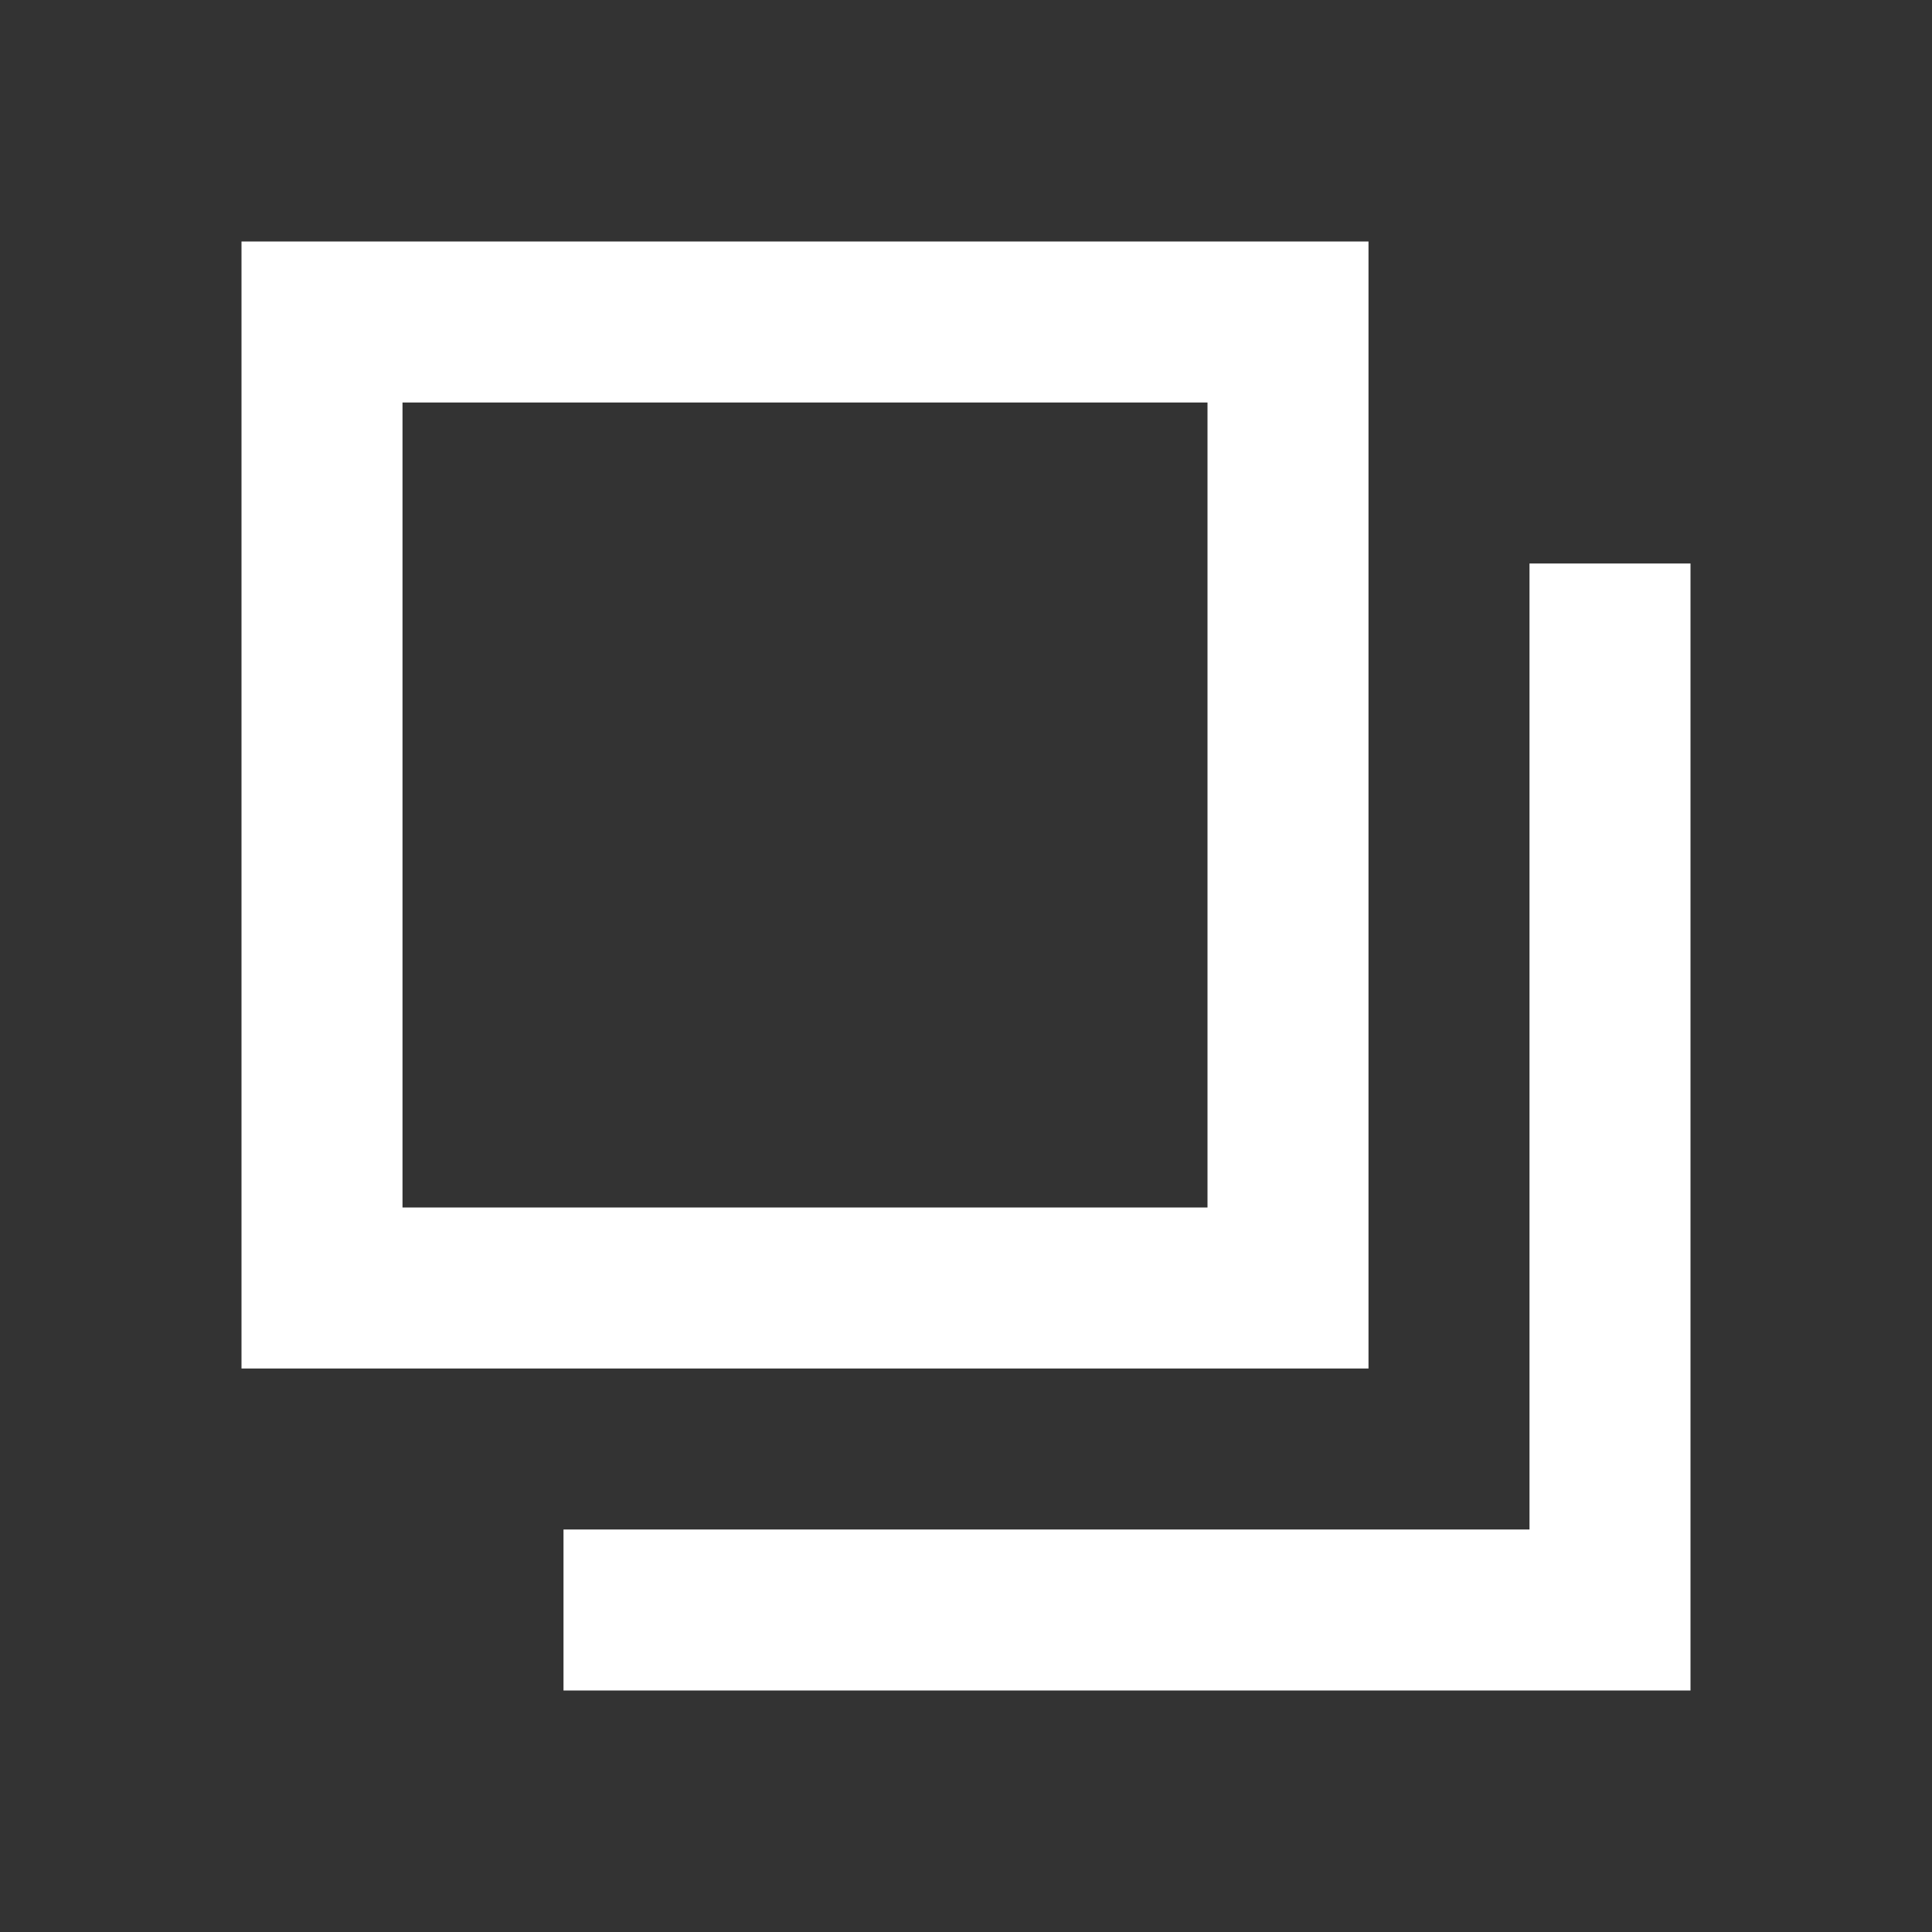
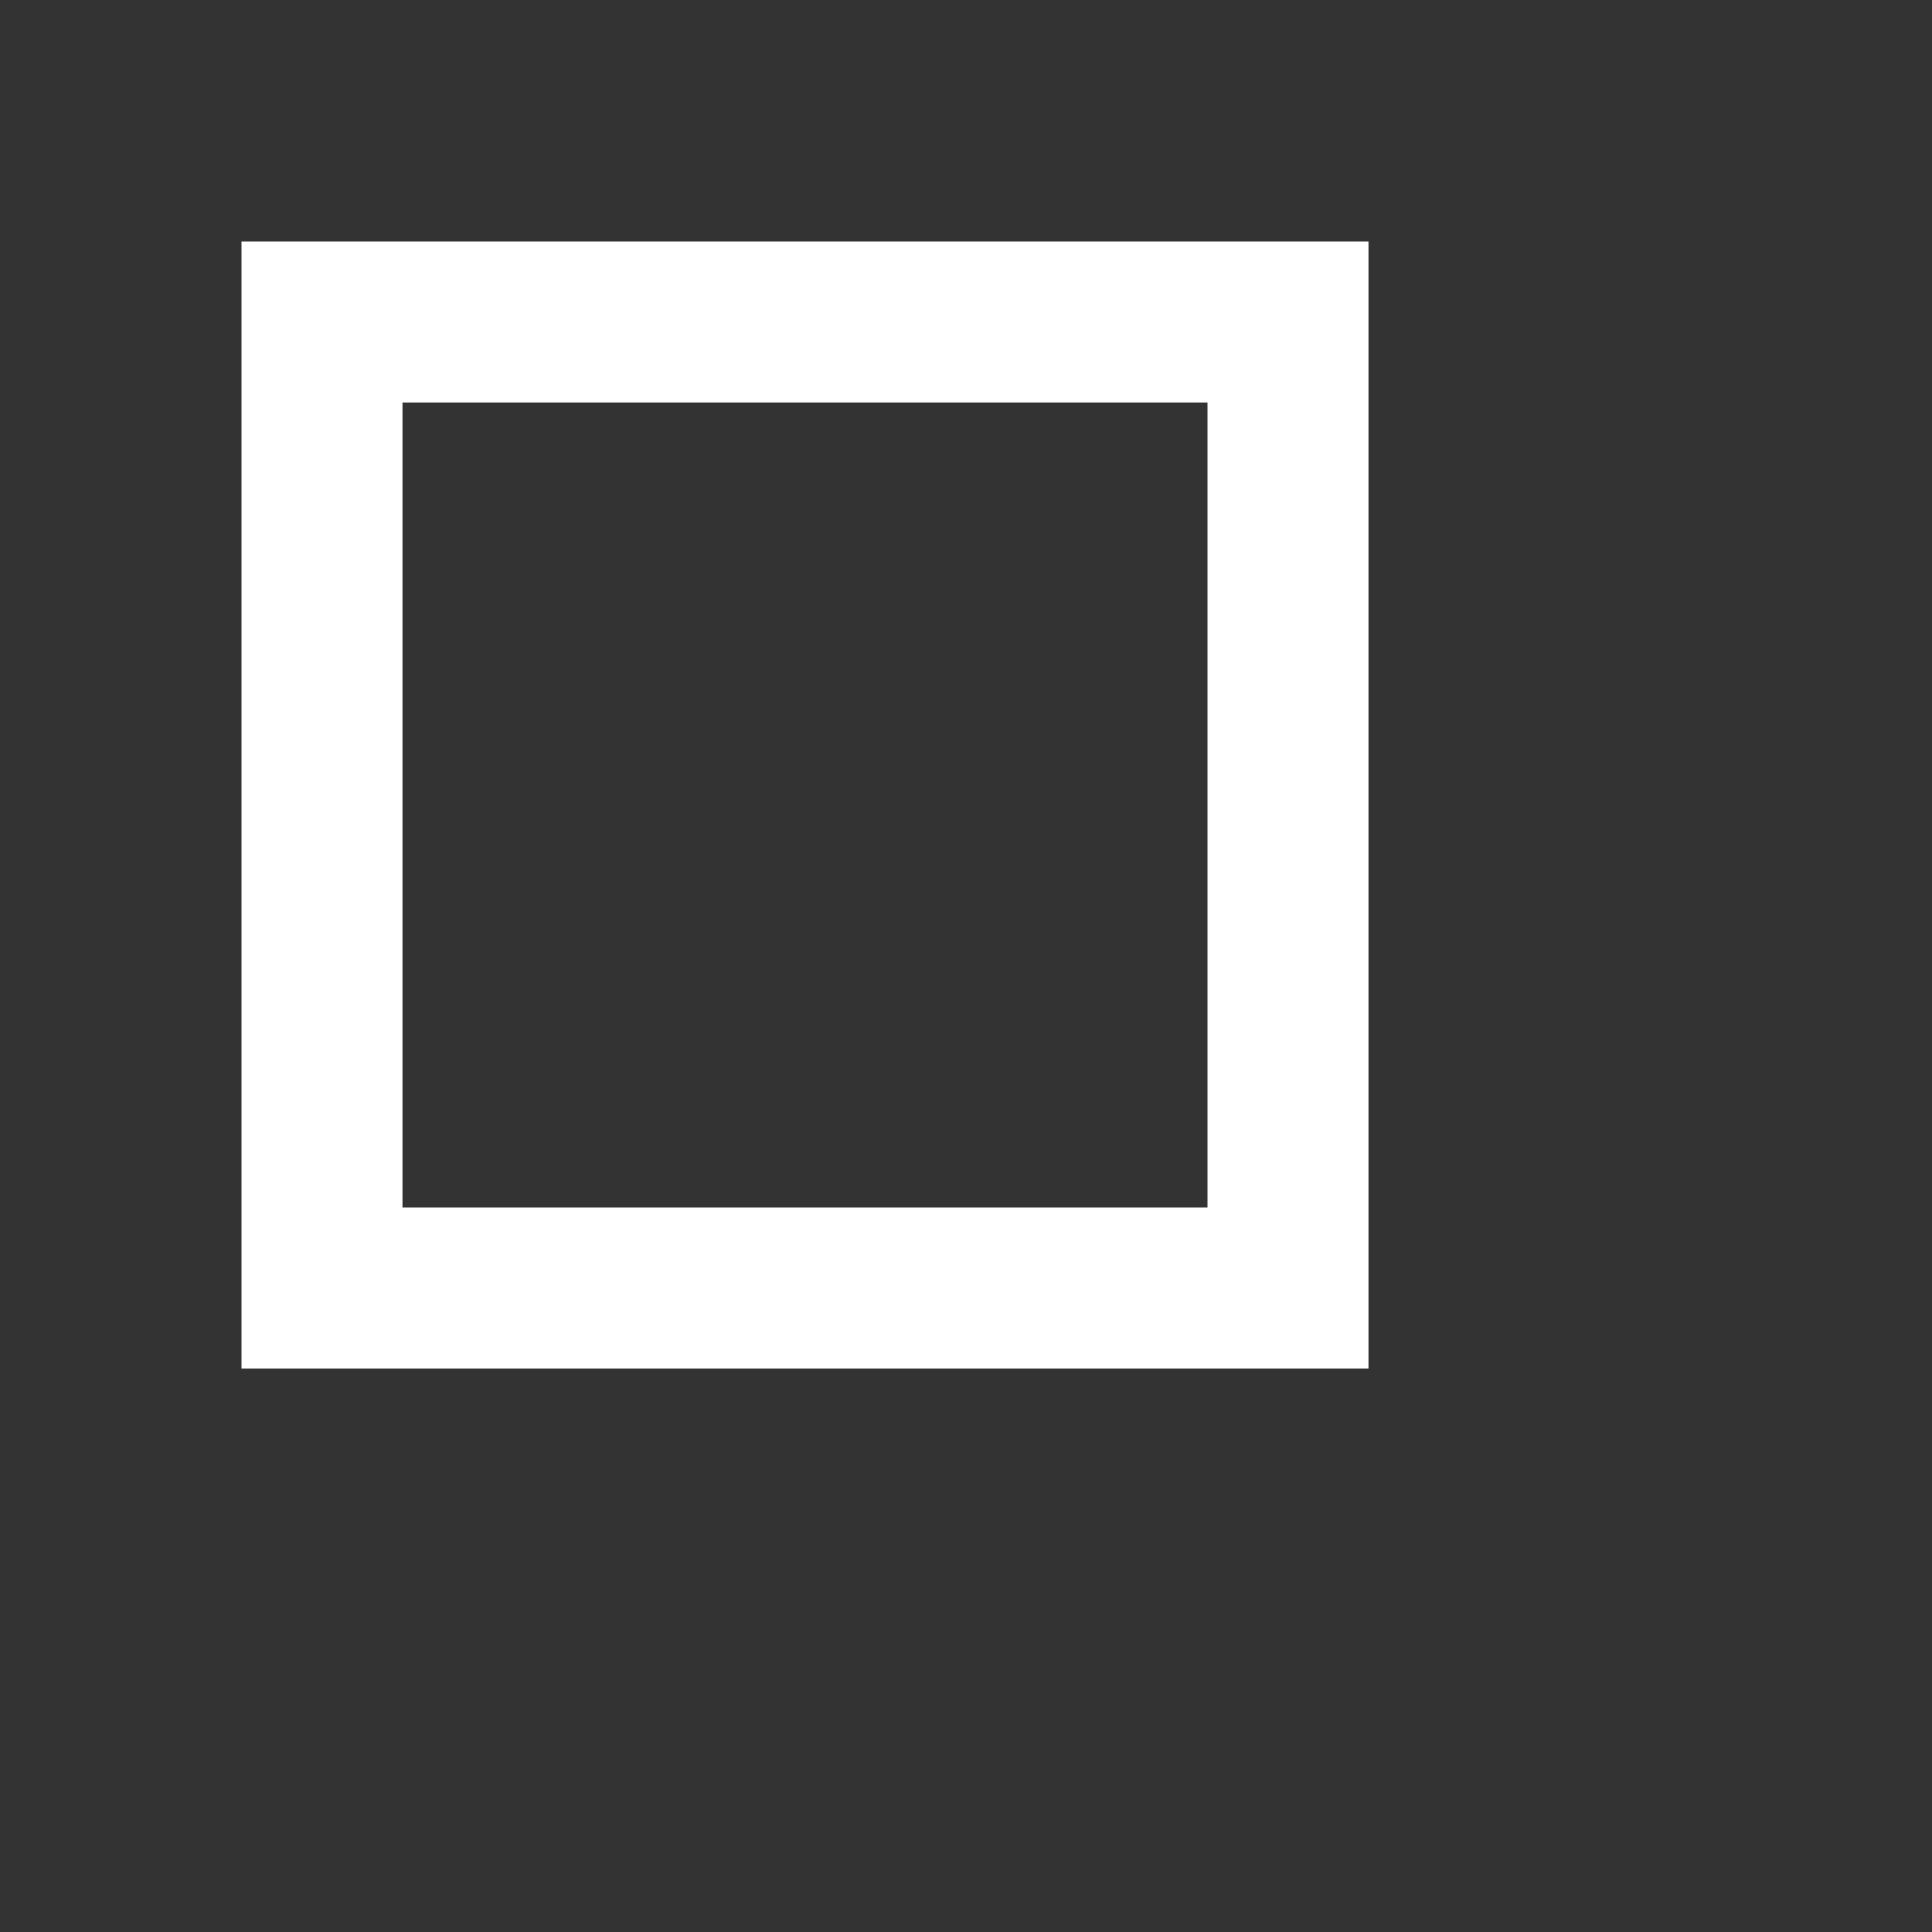
<svg xmlns="http://www.w3.org/2000/svg" version="1.1" id="launch_black_24dp" x="0px" y="0px" viewBox="0 0 24 24" style="enable-background:new 0 0 24 24;" xml:space="preserve">
  <rect x="0" y="0" width="24" height="24" fill="#333333" stroke="none" />
  <style type="text/css">
	.st0{fill:none;}
	.st1{fill:#FFFFFF;}
</style>
  <path id="パス_13" class="st0" d="M0,0h24v24H0V0z" />
  <g>
-     <polygon class="st1" points="19,7 19,19 7,19 7,21 19,21 21,21 21,7  " />
    <path class="st1" d="M17,17H3V3h14V17z M5,15h10V5H5V15z" />
  </g>
</svg>